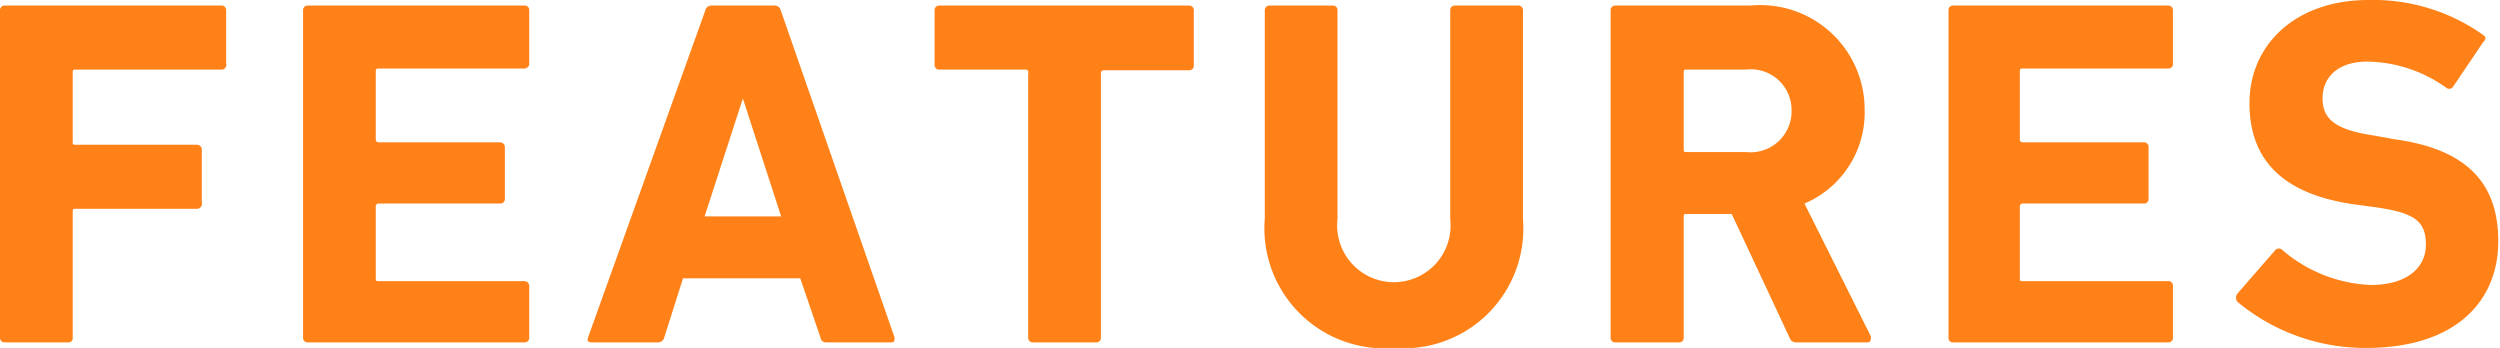
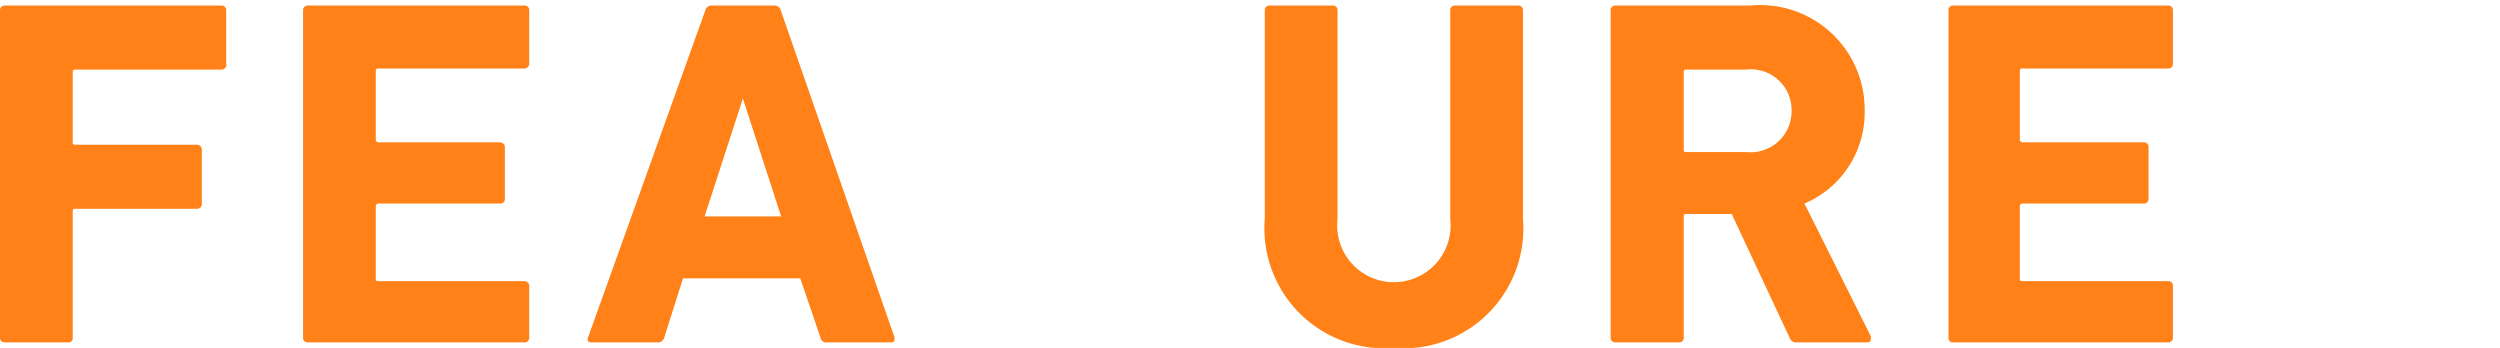
<svg xmlns="http://www.w3.org/2000/svg" viewBox="0 0 71.85 10">
  <defs>
    <style>.cls-1{fill:#ff8118;}</style>
  </defs>
  <g id="レイヤー_2" data-name="レイヤー 2">
    <g id="レイヤー_1-2" data-name="レイヤー 1">
      <path class="cls-1" d="M0,.3A.13.13,0,0,1,.14.16H6.35A.13.13,0,0,1,6.5.3V1.82A.14.14,0,0,1,6.35,2H2.18c-.06,0-.09,0-.09.08v2c0,.06,0,.08.09.08H5.65a.14.14,0,0,1,.15.15V5.83A.14.14,0,0,1,5.65,6H2.18c-.06,0-.09,0-.09.08V9.7A.13.13,0,0,1,2,9.84H.14A.13.13,0,0,1,0,9.7Z" />
      <path class="cls-1" d="M8.71.3A.13.13,0,0,1,8.85.16h6.21a.13.13,0,0,1,.15.14V1.82a.14.14,0,0,1-.15.15H10.89c-.06,0-.09,0-.09.08V4a.08.08,0,0,0,.09.09h3.48a.14.14,0,0,1,.14.14V5.71a.13.13,0,0,1-.14.14H10.89a.08.08,0,0,0-.09.09V8c0,.06,0,.08.09.08h4.17a.14.14,0,0,1,.15.15V9.7a.13.13,0,0,1-.15.14H8.85a.13.13,0,0,1-.14-.14Z" />
      <path class="cls-1" d="M20.27.3a.18.18,0,0,1,.19-.14h1.79a.18.18,0,0,1,.19.14l3.27,9.4c0,.09,0,.14-.1.14H23.76a.16.16,0,0,1-.18-.14L23,8H19.63L19.09,9.7a.18.18,0,0,1-.19.14H17c-.1,0-.13-.05-.1-.14Zm2.18,5.92-1.1-3.39h0l-1.1,3.39Z" />
-       <path class="cls-1" d="M29.69,9.84a.13.13,0,0,1-.14-.14V2.11A.08.08,0,0,0,29.46,2H27a.13.13,0,0,1-.14-.14V.3A.13.13,0,0,1,27,.16h7.17a.13.13,0,0,1,.14.14V1.88a.13.13,0,0,1-.14.14H31.72s-.08,0-.08.09V9.7a.13.13,0,0,1-.14.14Z" />
      <path class="cls-1" d="M36.35,6.28V.3a.13.13,0,0,1,.14-.14H38.3a.13.13,0,0,1,.14.14v6a1.63,1.63,0,1,0,3.24,0V.3a.13.13,0,0,1,.14-.14h1.81a.13.13,0,0,1,.14.14v6A3.44,3.44,0,0,1,40.07,10,3.45,3.45,0,0,1,36.35,6.28Z" />
      <path class="cls-1" d="M51.65,9.84a.2.2,0,0,1-.22-.14L49.77,6.15h-1.3c-.06,0-.08,0-.08.09V9.7a.13.13,0,0,1-.15.14H46.43a.13.13,0,0,1-.14-.14V.3a.13.13,0,0,1,.14-.14H50.3a3,3,0,0,1,3.29,3,2.84,2.84,0,0,1-1.73,2.69l1.91,3.82c0,.09,0,.17-.1.17Zm-.16-6.68A1.17,1.17,0,0,0,50.18,2H48.47c-.06,0-.08,0-.08.08V4.29c0,.06,0,.08.08.08h1.71A1.18,1.18,0,0,0,51.49,3.16Z" />
      <path class="cls-1" d="M56,.3A.13.13,0,0,1,56.1.16h6.21a.13.13,0,0,1,.14.14V1.82a.13.13,0,0,1-.14.15H58.14c-.06,0-.09,0-.09.08V4a.08.08,0,0,0,.09.09h3.47a.13.13,0,0,1,.14.14V5.71a.13.13,0,0,1-.14.14H58.14a.08.08,0,0,0-.09.09V8c0,.06,0,.08.09.08h4.17a.13.13,0,0,1,.14.15V9.7a.13.13,0,0,1-.14.14H56.1A.13.13,0,0,1,56,9.7Z" />
-       <path class="cls-1" d="M64.31,8.68a.19.19,0,0,1,0-.25l1.08-1.24a.14.14,0,0,1,.21,0,4.15,4.15,0,0,0,2.54,1c1,0,1.58-.47,1.58-1.16s-.34-.92-1.49-1.08l-.52-.07c-2-.27-3.06-1.2-3.06-2.91S66,0,68.07,0a5.46,5.46,0,0,1,3.29,1c.09.06.1.12,0,.22l-.87,1.29a.14.14,0,0,1-.2,0,4,4,0,0,0-2.25-.74c-.85,0-1.29.45-1.29,1.06s.4.91,1.51,1.07L68.8,4c2,.27,3,1.18,3,2.93S70.55,10,68,10A5.75,5.75,0,0,1,64.31,8.68Z" />
    </g>
  </g>
</svg>